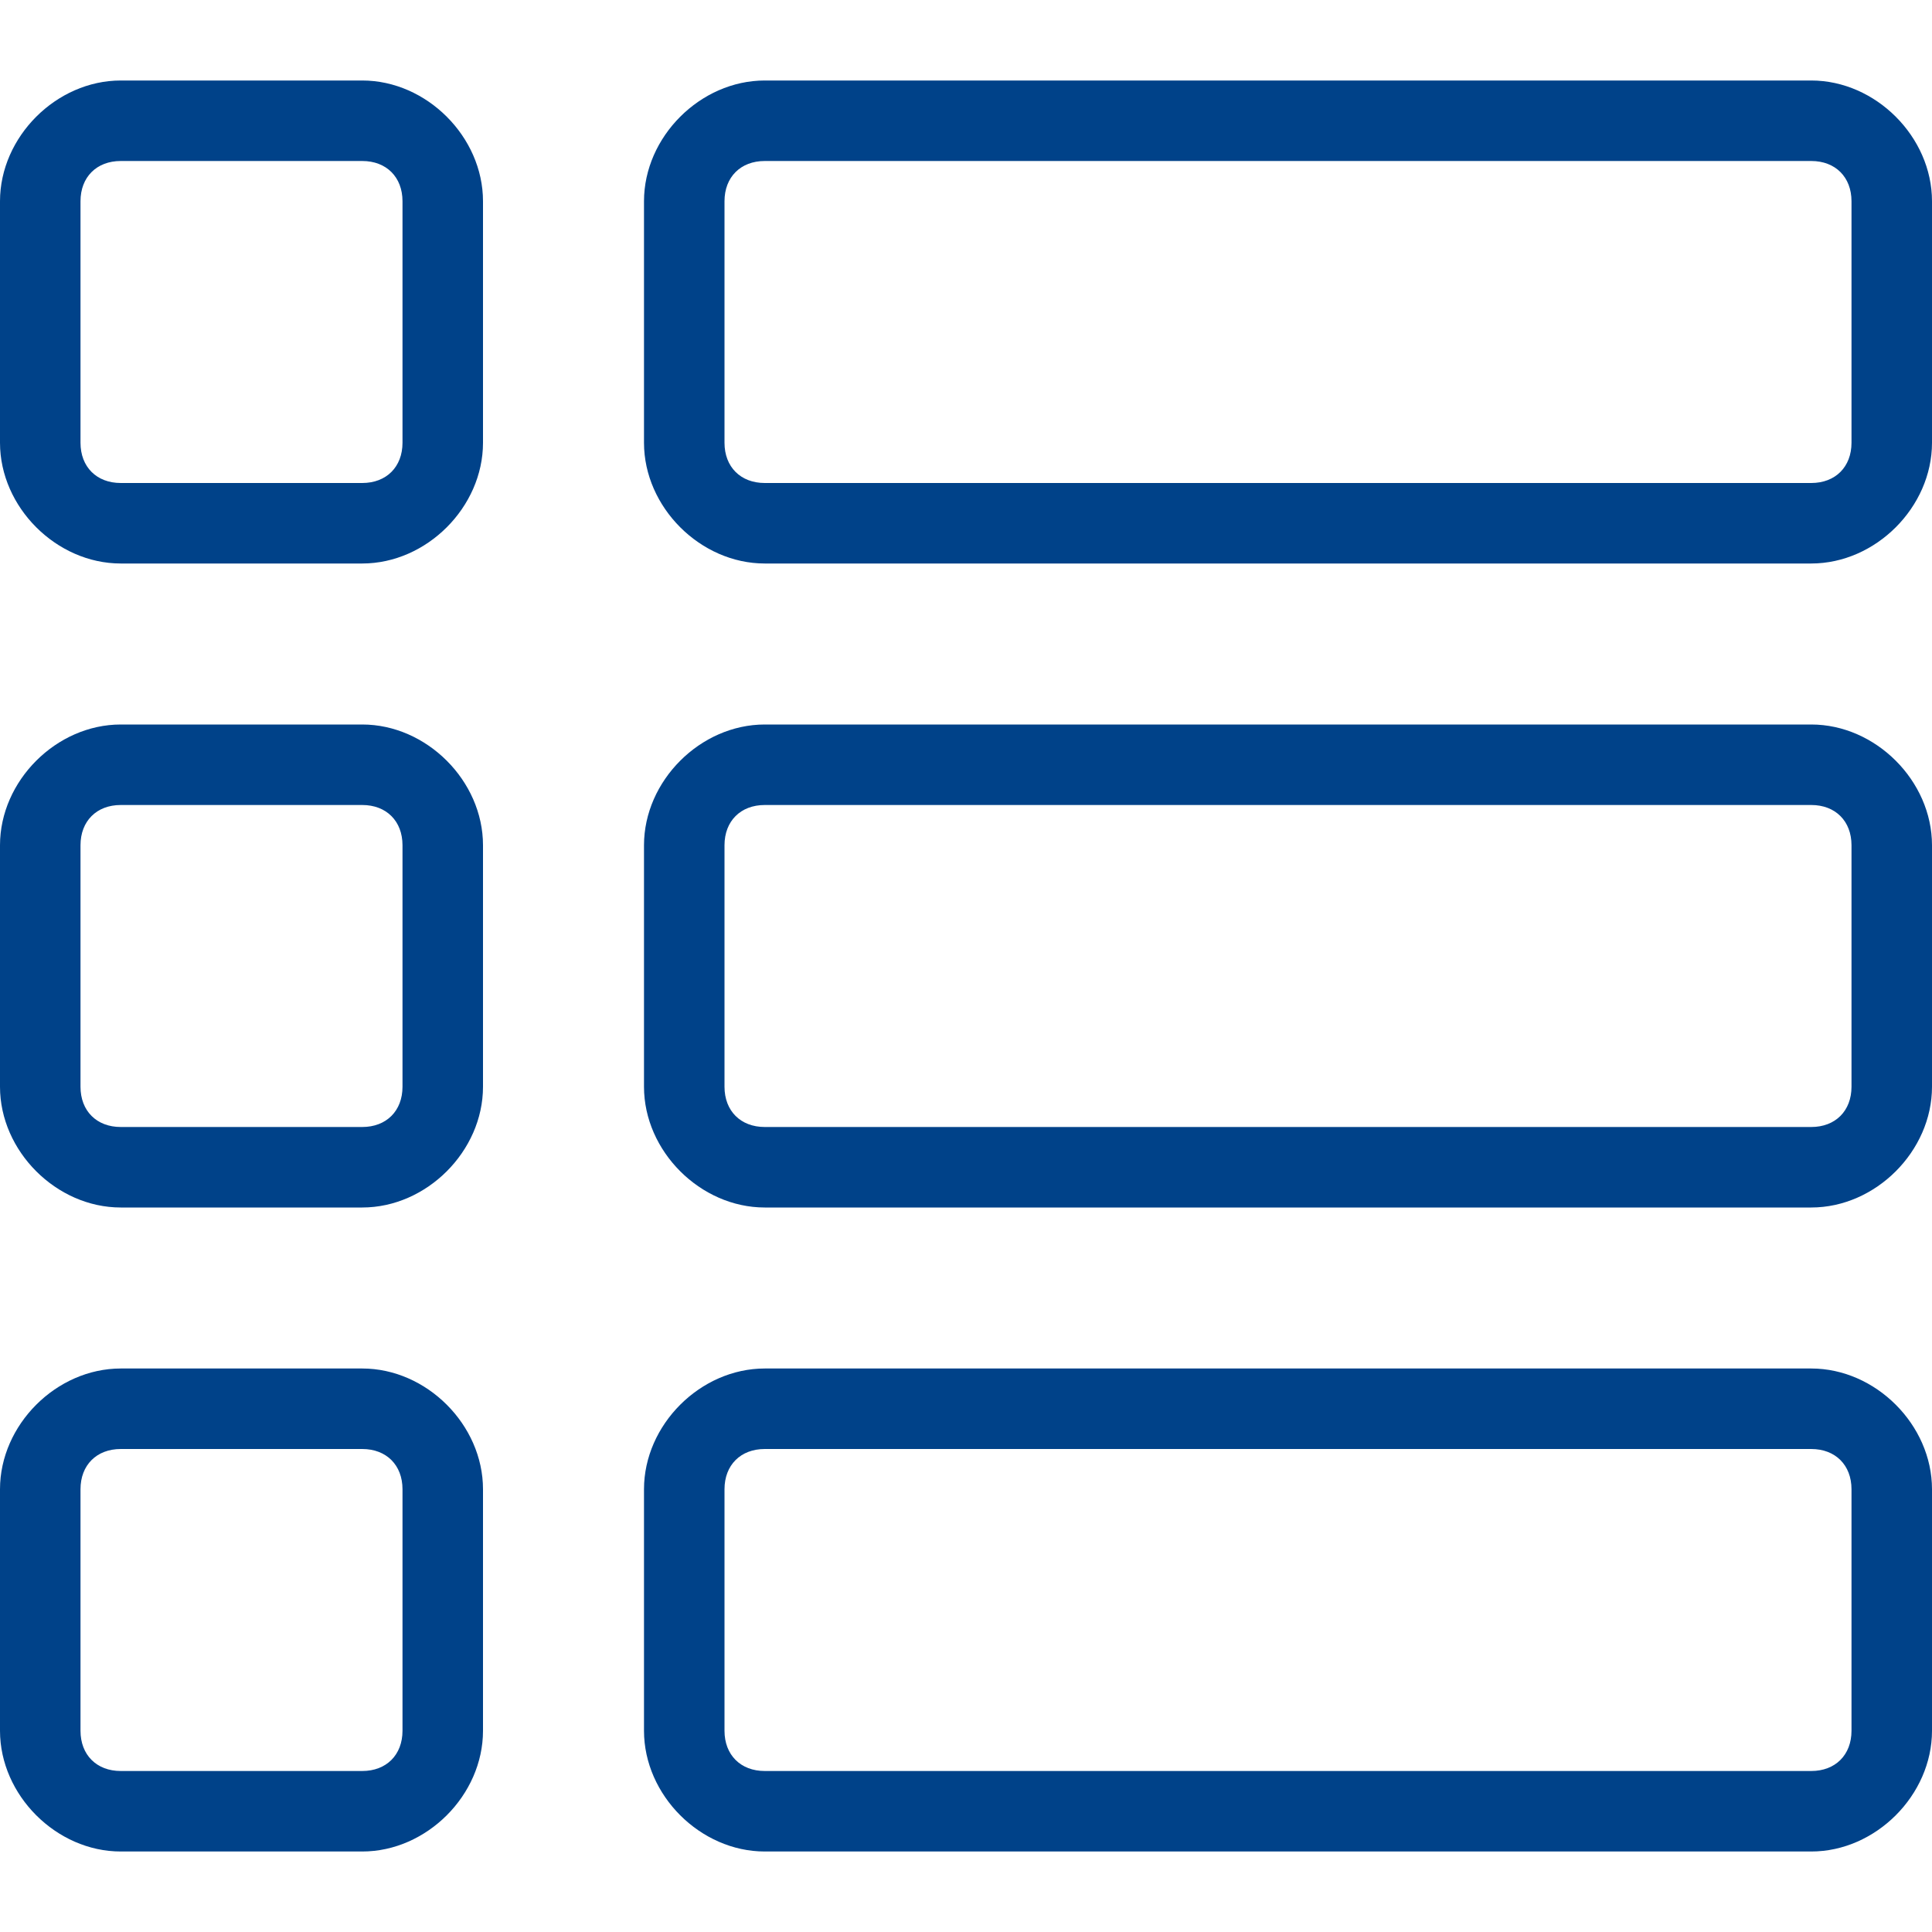
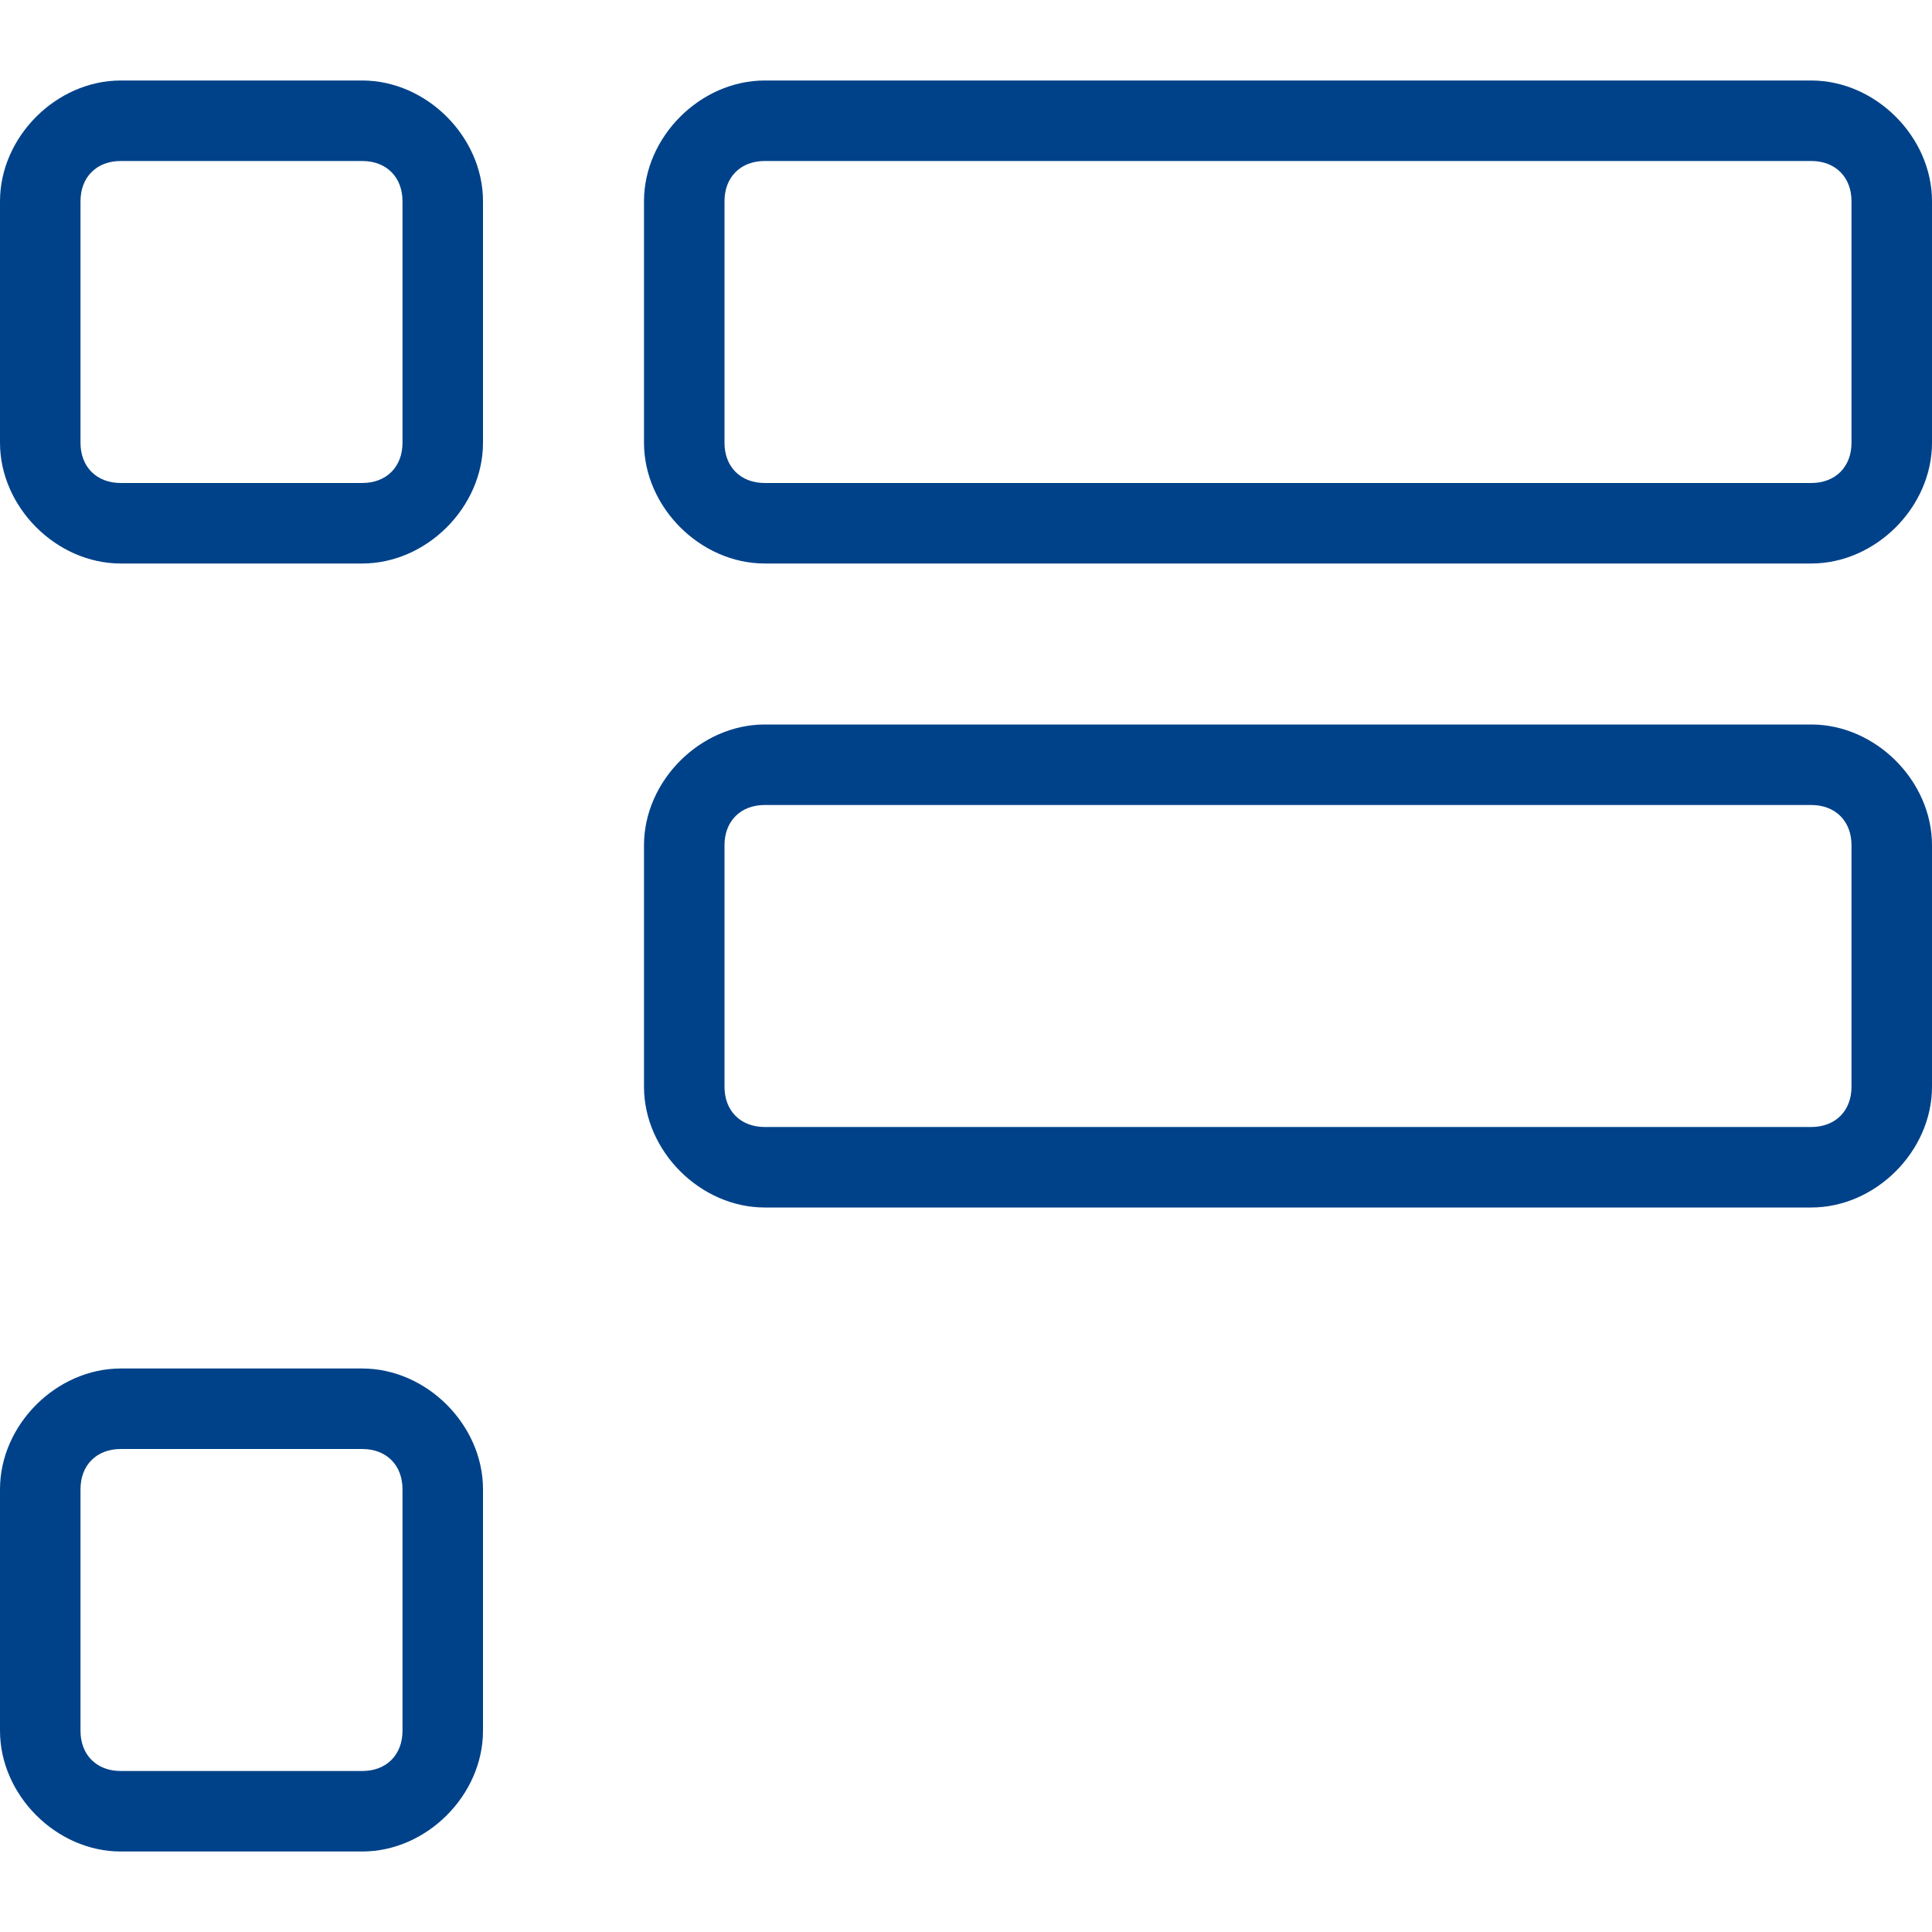
<svg xmlns="http://www.w3.org/2000/svg" version="1.1" id="Layer_1" x="0px" y="0px" viewBox="0 0 24 24" style="enable-background:new 0 0 24 24;" xml:space="preserve">
  <style type="text/css">
	.st0{fill:#004289;}
</style>
  <g>
    <path class="st0" d="M9.5,7C8.7,7,8,6.3,8,5.5v-3C8,1.7,8.7,1,9.5,1h13C23.3,1,24,1.7,24,2.5v3C24,6.3,23.3,7,22.5,7H9.5z M9.5,2   C9.2,2,9,2.2,9,2.5v3C9,5.8,9.2,6,9.5,6h13C22.8,6,23,5.8,23,5.5v-3C23,2.2,22.8,2,22.5,2H9.5z" />
    <path class="st0" d="M9.5,15C8.7,15,8,14.3,8,13.5v-3C8,9.7,8.7,9,9.5,9h13c0.8,0,1.5,0.7,1.5,1.5v3c0,0.8-0.7,1.5-1.5,1.5H9.5z    M9.5,10C9.2,10,9,10.2,9,10.5v3C9,13.8,9.2,14,9.5,14h13c0.3,0,0.5-0.2,0.5-0.5v-3c0-0.3-0.2-0.5-0.5-0.5H9.5z" />
-     <path class="st0" d="M9.5,23C8.7,23,8,22.3,8,21.5v-3C8,17.7,8.7,17,9.5,17h13c0.8,0,1.5,0.7,1.5,1.5v3c0,0.8-0.7,1.5-1.5,1.5H9.5z    M9.5,18C9.2,18,9,18.2,9,18.5v3C9,21.8,9.2,22,9.5,22h13c0.3,0,0.5-0.2,0.5-0.5v-3c0-0.3-0.2-0.5-0.5-0.5H9.5z" />
    <path class="st0" d="M1.5,7C0.7,7,0,6.3,0,5.5v-3C0,1.7,0.7,1,1.5,1h3C5.3,1,6,1.7,6,2.5v3C6,6.3,5.3,7,4.5,7H1.5z M1.5,2   C1.2,2,1,2.2,1,2.5v3C1,5.8,1.2,6,1.5,6h3C4.8,6,5,5.8,5,5.5v-3C5,2.2,4.8,2,4.5,2H1.5z" />
    <path class="st0" d="M1.5,23C0.7,23,0,22.3,0,21.5v-3C0,17.7,0.7,17,1.5,17h3C5.3,17,6,17.7,6,18.5v3C6,22.3,5.3,23,4.5,23H1.5z    M1.5,18C1.2,18,1,18.2,1,18.5v3C1,21.8,1.2,22,1.5,22h3C4.8,22,5,21.8,5,21.5v-3C5,18.2,4.8,18,4.5,18H1.5z" />
-     <path class="st0" d="M1.5,15C0.7,15,0,14.3,0,13.5v-3C0,9.7,0.7,9,1.5,9h3C5.3,9,6,9.7,6,10.5v3C6,14.3,5.3,15,4.5,15H1.5z M1.5,10   C1.2,10,1,10.2,1,10.5v3C1,13.8,1.2,14,1.5,14h3C4.8,14,5,13.8,5,13.5v-3C5,10.2,4.8,10,4.5,10H1.5z" />
  </g>
</svg>